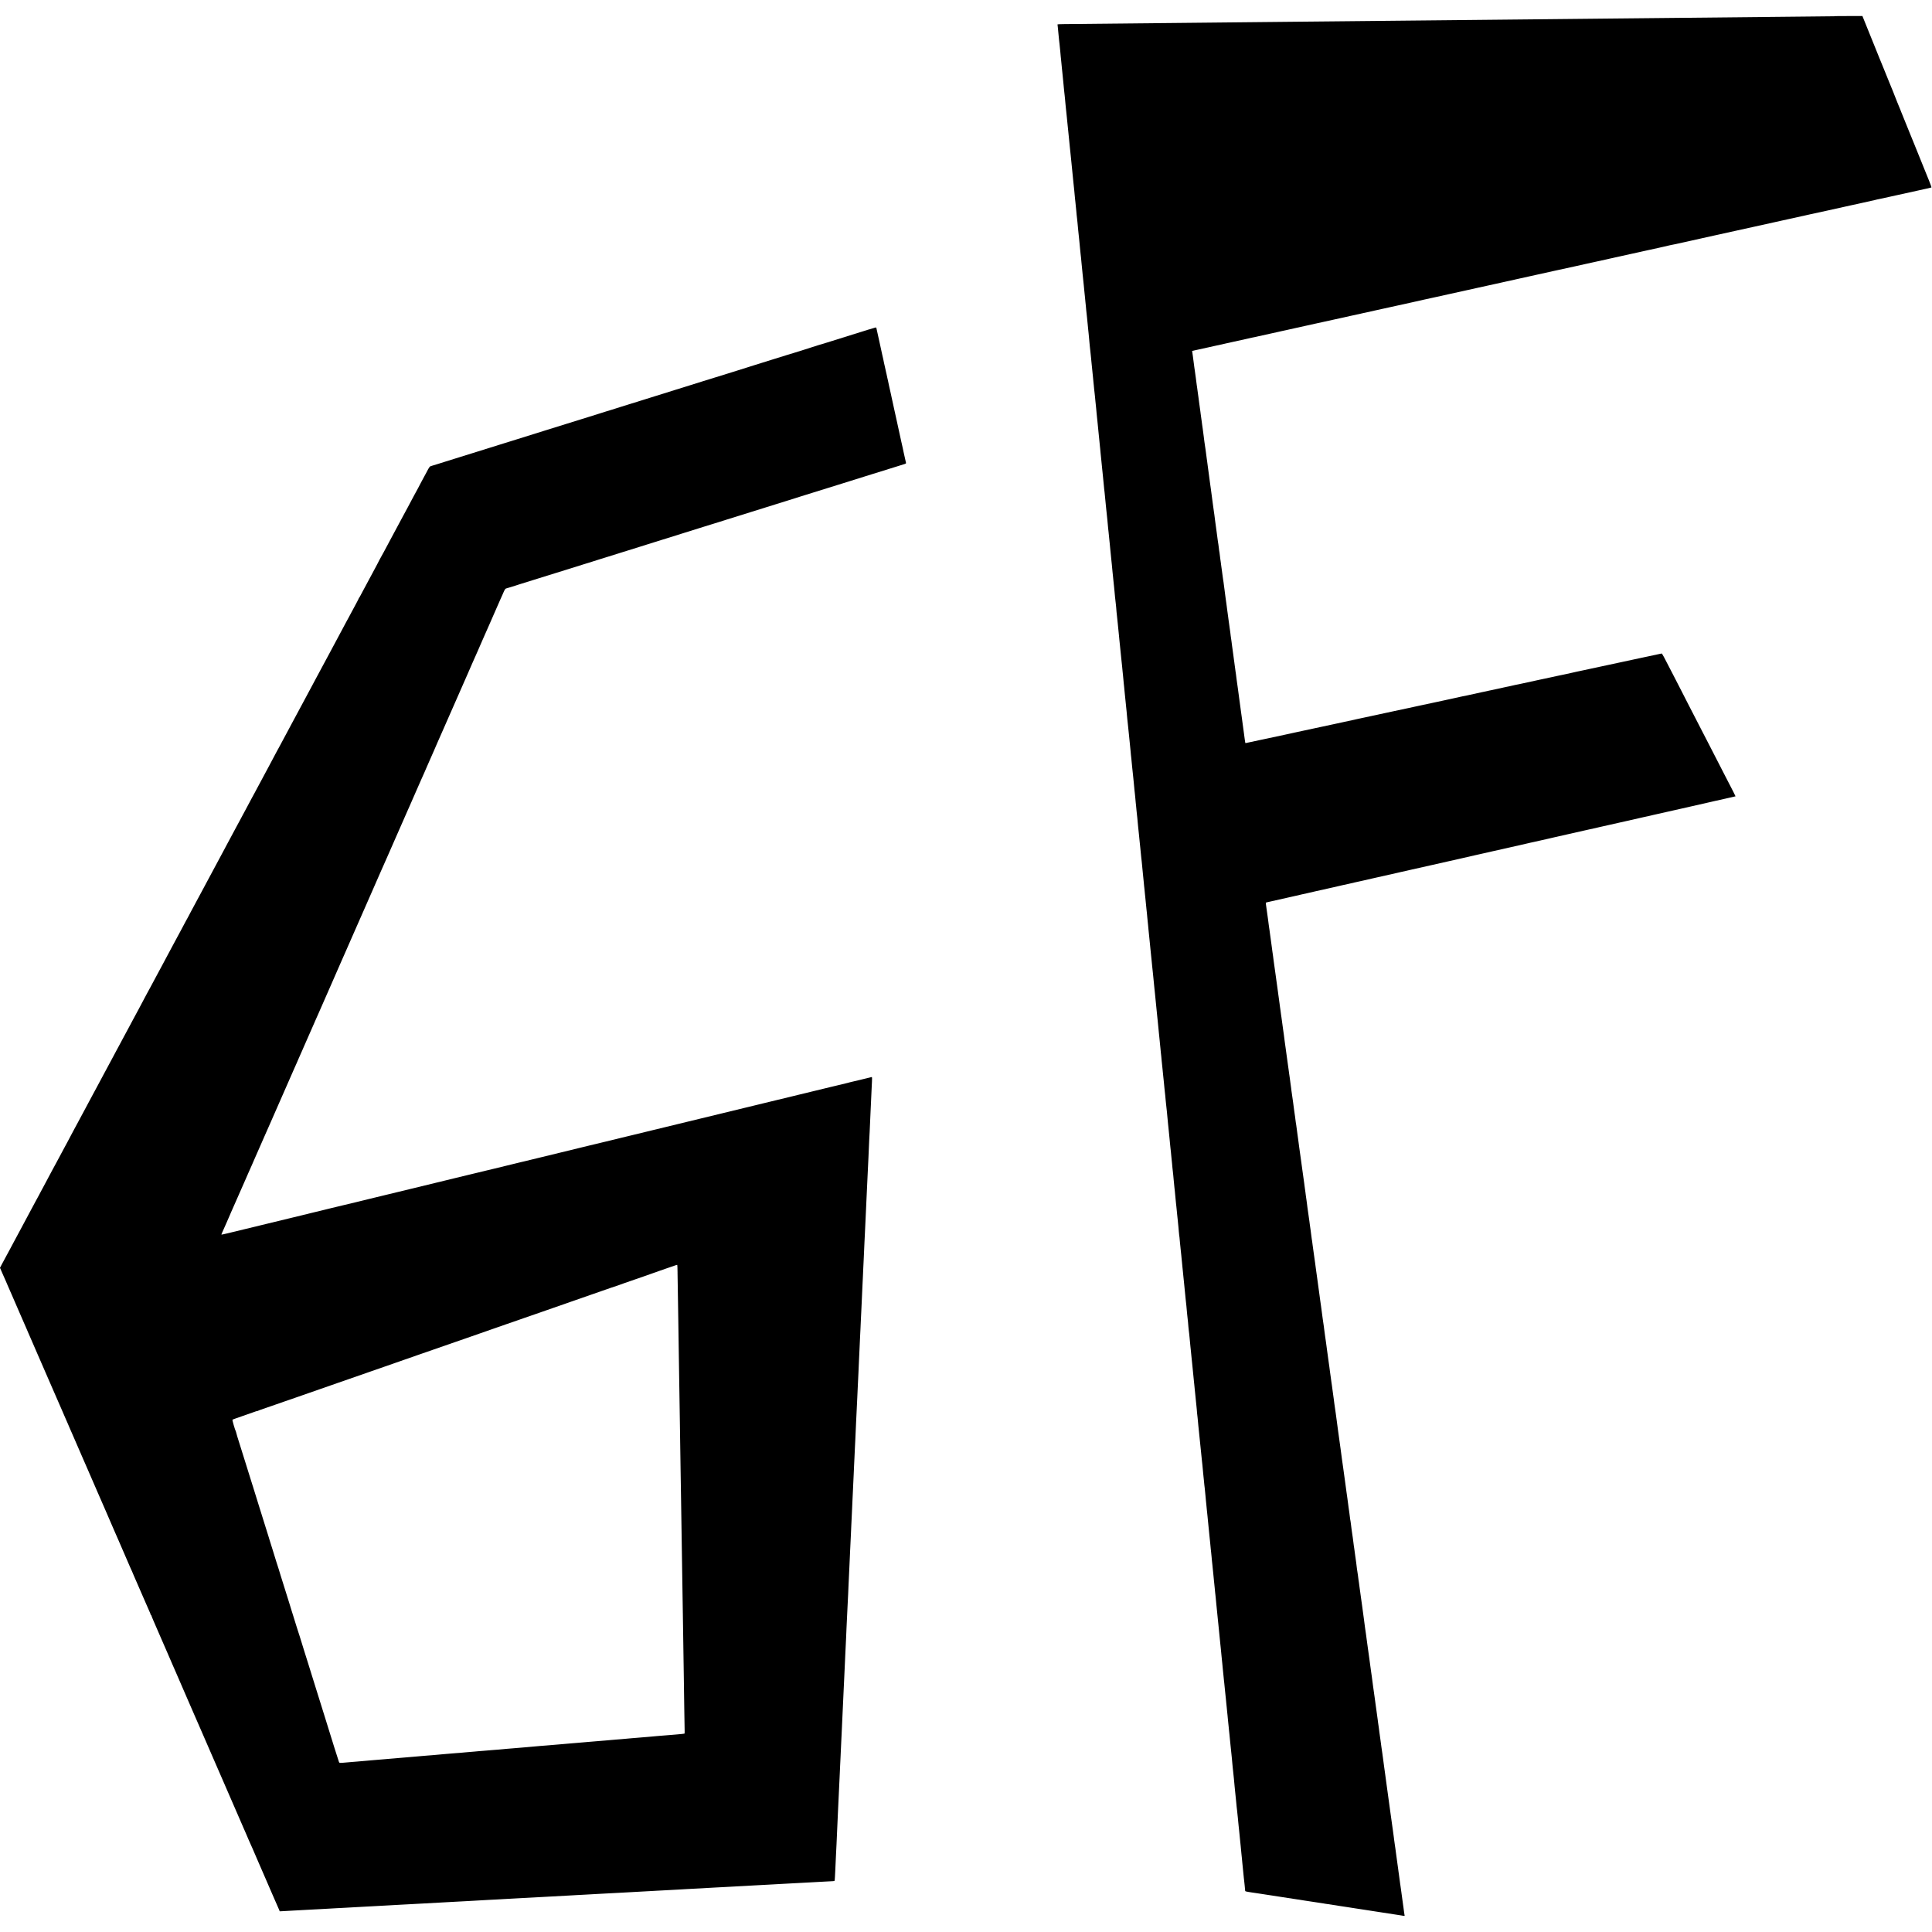
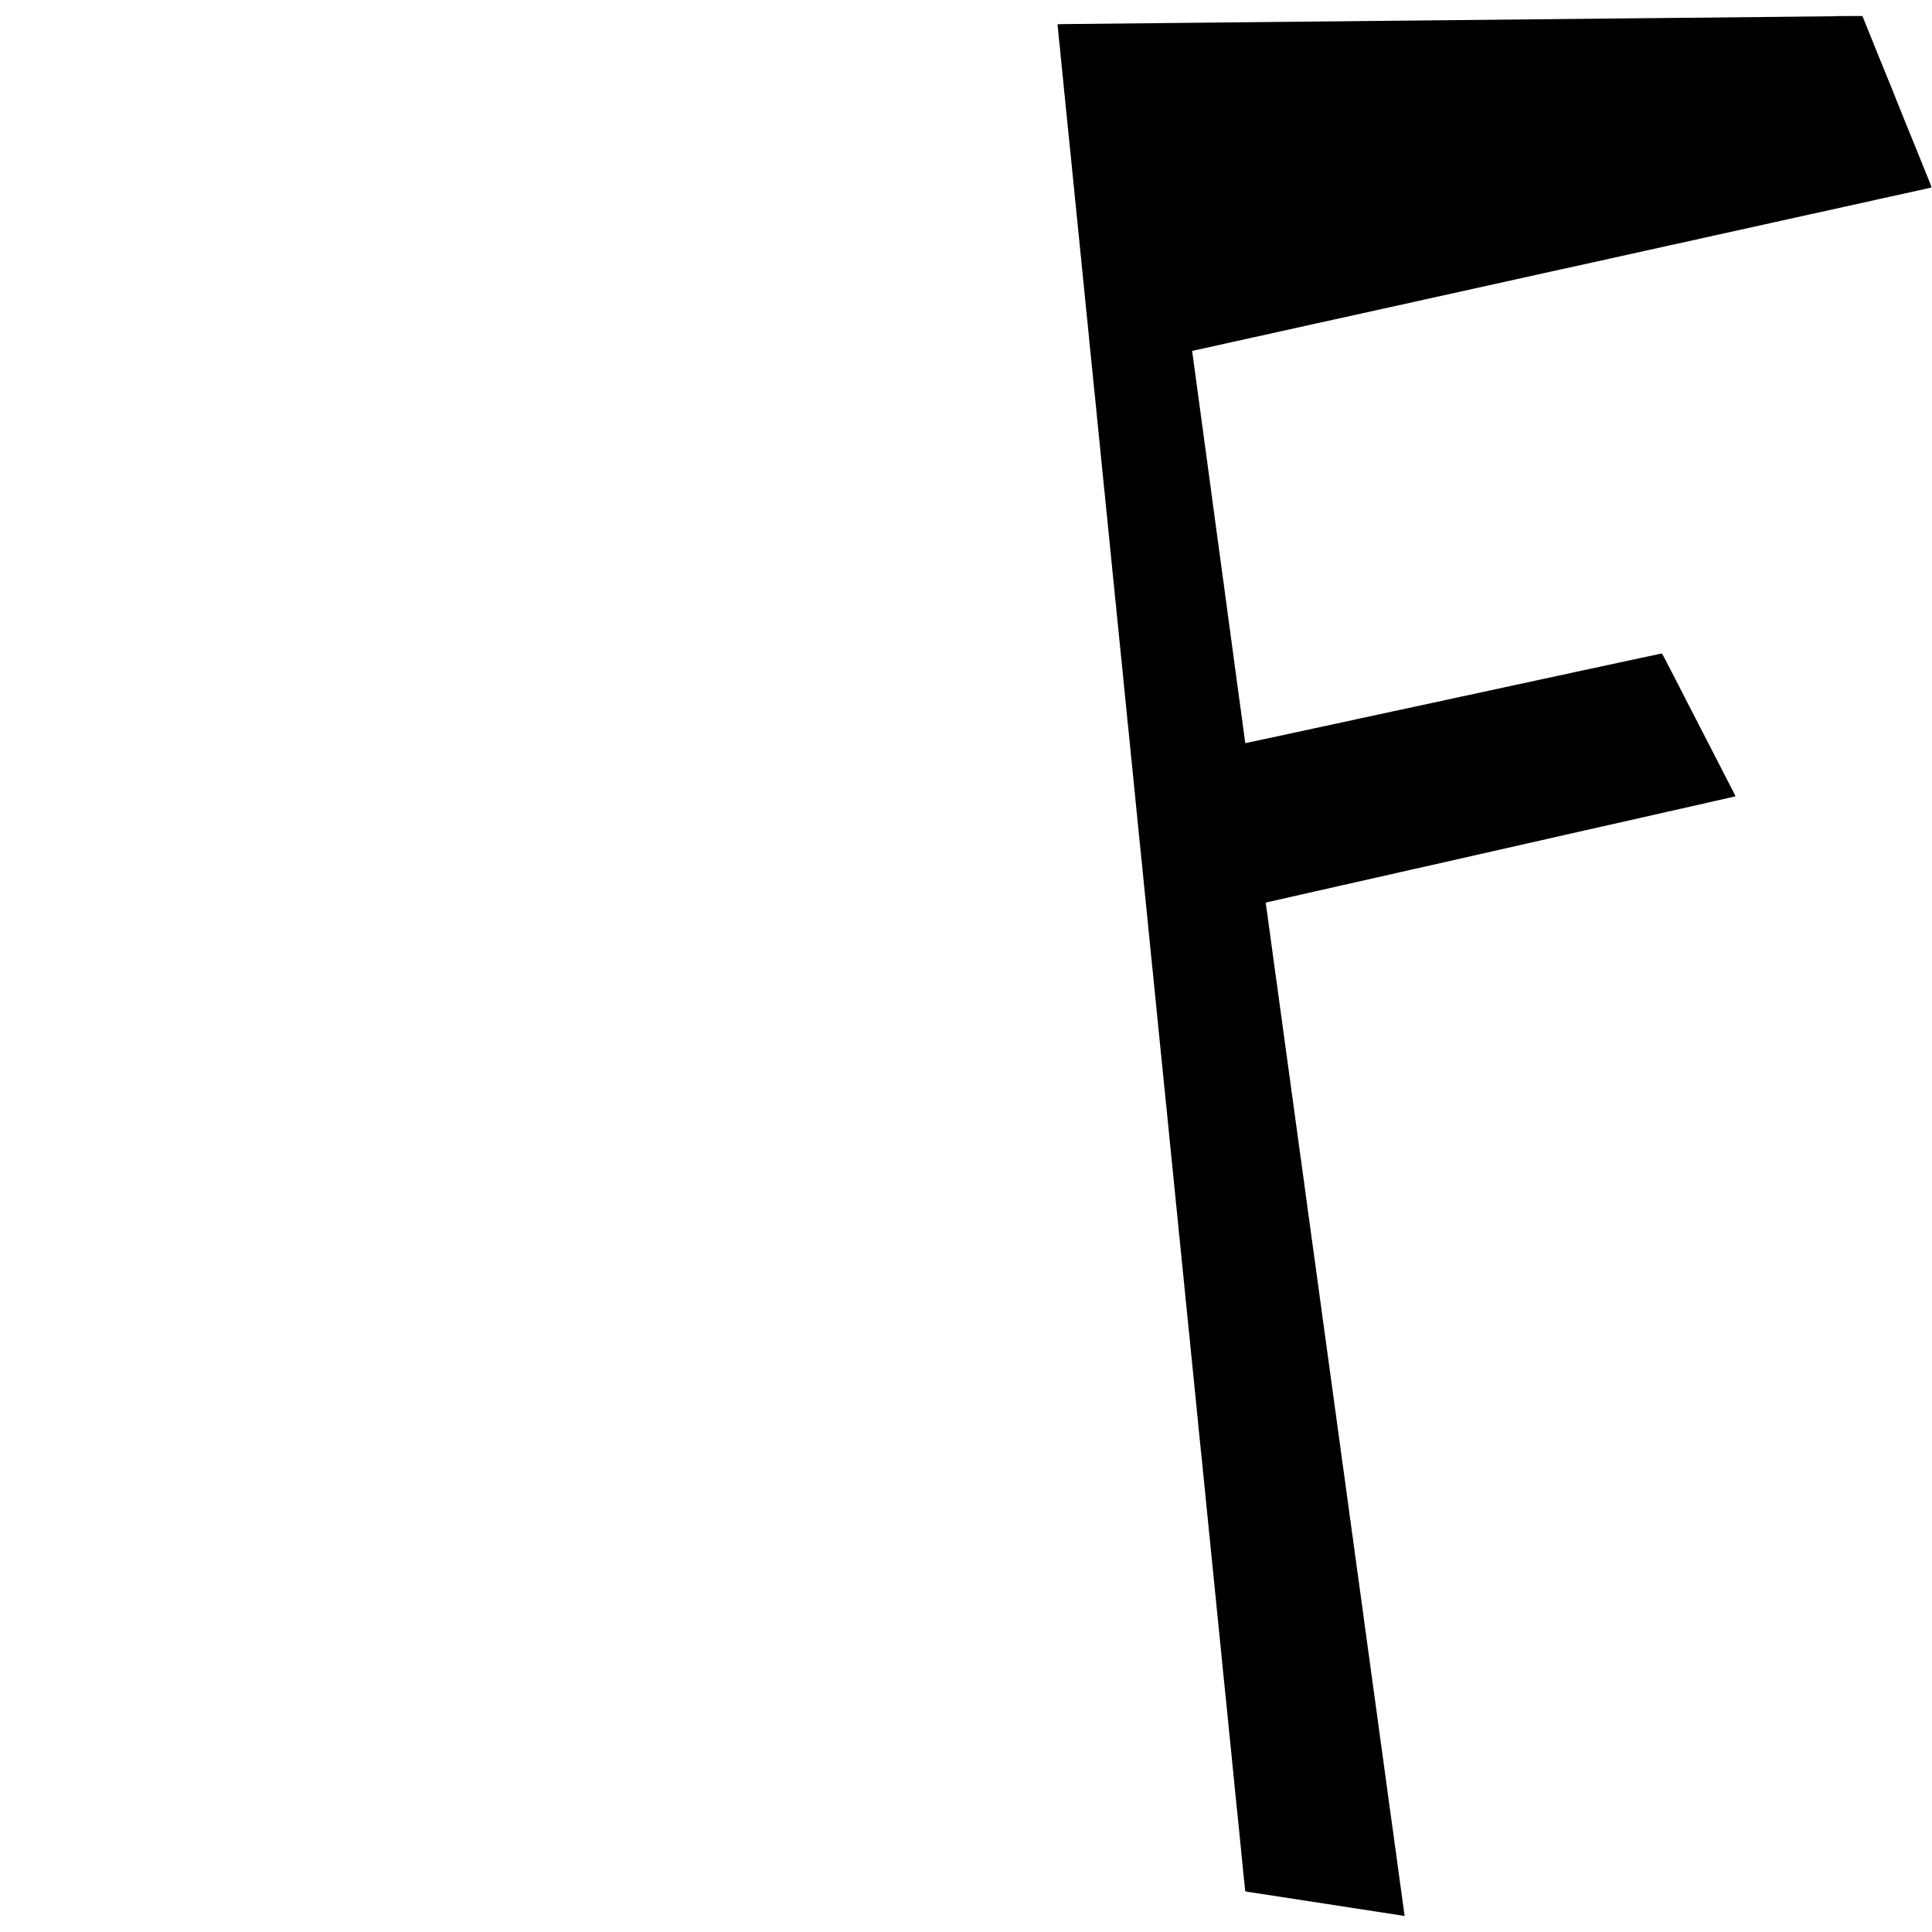
<svg xmlns="http://www.w3.org/2000/svg" version="1.0" width="4835pt" height="4835pt" viewBox="0 0 4835 4835" preserveAspectRatio="xMidYMid meet">
  <g transform="translate(0,4835) scale(0.1,-0.1)" fill="#000000" stroke="none">
    <path d="M45907 47943 c-1 0 -301 -4 -667 -7 -366 -4 -854 -9 -1085 -11 -390 -4 -696 -7 -1960 -20 -264 -3 -703 -7 -975 -10 -272 -3 -720 -7 -995 -10 -275 -3 -714 -7 -975 -10 -261 -3 -695 -7 -965 -10 -951 -9 -1525 -15 -1970 -20 -247 -3 -695 -7 -995 -10 -300 -3 -738 -7 -975 -10 -236 -3 -682 -7 -990 -10 -308 -3 -765 -7 -1015 -10 -250 -3 -689 -7 -975 -10 -648 -7 -1250 -13 -1960 -20 -1005 -11 -2380 -24 -2787 -28 -86 -1 -155 -4 -153 -7 2 -3 6 -39 9 -80 4 -41 8 -88 10 -105 2 -16 7 -68 11 -115 3 -47 8 -92 10 -100 2 -8 7 -46 10 -85 6 -66 9 -98 20 -197 2 -24 7 -74 10 -113 3 -38 8 -81 10 -95 2 -14 7 -59 10 -100 4 -41 8 -88 10 -105 2 -16 7 -64 11 -105 3 -41 8 -82 9 -91 2 -8 6 -53 10 -100 4 -46 9 -92 10 -101 2 -9 7 -57 10 -105 4 -48 9 -97 11 -108 2 -11 6 -47 9 -80 3 -33 7 -78 10 -100 2 -22 7 -71 10 -110 4 -38 8 -83 10 -100 3 -16 7 -59 10 -95 3 -36 8 -78 10 -95 2 -16 6 -61 10 -100 3 -38 8 -83 10 -100 4 -31 7 -63 25 -245 6 -58 13 -125 15 -150 9 -86 14 -135 20 -200 6 -64 10 -97 20 -192 13 -119 15 -146 20 -198 3 -30 7 -75 10 -100 3 -25 7 -70 10 -100 3 -30 7 -75 10 -100 10 -100 14 -138 20 -200 7 -79 15 -156 20 -190 2 -14 7 -63 10 -109 4 -47 8 -93 10 -103 2 -10 6 -51 10 -91 3 -40 7 -81 9 -92 2 -11 7 -60 11 -108 3 -49 8 -98 10 -110 2 -12 6 -51 10 -86 3 -36 8 -79 10 -95 2 -17 6 -65 10 -106 3 -41 8 -88 10 -105 2 -16 7 -59 10 -95 3 -36 8 -78 10 -95 2 -16 7 -61 10 -100 3 -38 7 -86 10 -105 2 -19 7 -64 10 -100 3 -36 7 -76 9 -90 3 -14 7 -56 11 -95 3 -38 8 -88 10 -110 10 -101 22 -223 30 -304 3 -36 8 -79 10 -95 2 -17 7 -60 10 -96 3 -36 7 -78 10 -95 2 -16 6 -64 10 -105 3 -41 8 -86 10 -100 2 -14 6 -56 10 -95 3 -38 8 -86 10 -105 2 -19 7 -62 10 -95 3 -33 8 -82 10 -110 10 -103 16 -161 20 -185 2 -14 6 -60 10 -102 3 -43 8 -88 10 -100 2 -13 6 -59 10 -102 4 -43 8 -86 10 -95 1 -9 6 -56 10 -106 5 -49 9 -99 10 -110 1 -11 5 -54 9 -95 4 -41 9 -86 11 -100 2 -14 6 -52 9 -85 3 -33 9 -85 12 -115 3 -30 8 -73 9 -95 4 -43 31 -315 41 -405 3 -30 7 -73 9 -95 2 -22 6 -60 9 -85 2 -25 7 -72 10 -105 4 -33 9 -85 13 -115 3 -30 7 -64 8 -75 1 -11 5 -58 10 -105 4 -47 9 -94 11 -105 2 -11 6 -51 9 -90 3 -38 7 -83 9 -100 3 -16 7 -66 11 -110 4 -44 8 -87 10 -95 2 -8 6 -53 10 -99 4 -47 8 -92 10 -101 2 -9 6 -54 10 -101 4 -46 8 -91 10 -99 2 -8 6 -53 10 -99 4 -47 8 -92 10 -102 2 -9 6 -52 10 -94 3 -43 8 -92 10 -109 2 -17 6 -57 9 -88 11 -105 16 -163 21 -208 3 -25 7 -70 10 -100 3 -30 7 -73 10 -95 3 -22 7 -67 10 -100 3 -33 7 -79 10 -102 3 -23 8 -68 10 -100 3 -32 8 -78 10 -103 3 -25 7 -63 10 -85 2 -22 7 -67 10 -100 7 -83 15 -162 21 -215 3 -25 7 -65 9 -90 4 -51 15 -152 20 -190 2 -14 6 -56 10 -95 3 -38 8 -88 10 -110 2 -22 7 -69 10 -105 3 -36 8 -76 10 -90 3 -22 8 -74 21 -210 2 -25 6 -63 9 -85 2 -22 7 -69 10 -105 3 -36 8 -81 10 -100 2 -19 7 -64 10 -100 4 -36 8 -81 10 -100 2 -19 7 -66 11 -105 4 -38 8 -81 9 -95 2 -14 6 -56 9 -95 4 -38 9 -86 11 -105 3 -19 7 -64 10 -100 7 -78 13 -133 19 -180 3 -19 8 -71 11 -115 4 -44 8 -93 10 -110 2 -16 6 -57 10 -90 3 -33 7 -69 9 -80 2 -11 7 -58 11 -105 7 -97 12 -148 19 -205 5 -37 11 -95 21 -200 11 -113 16 -164 20 -200 3 -22 7 -67 10 -100 3 -33 8 -80 10 -105 7 -67 14 -128 20 -195 3 -33 8 -78 10 -100 7 -62 15 -144 21 -205 8 -86 15 -153 19 -180 2 -14 6 -61 10 -105 3 -44 8 -87 10 -95 2 -8 7 -55 10 -104 4 -50 8 -98 10 -108 2 -10 6 -51 10 -91 3 -39 7 -88 10 -107 2 -19 6 -60 9 -90 6 -53 12 -122 21 -205 2 -22 7 -67 10 -100 3 -33 8 -80 11 -105 3 -25 7 -70 9 -100 3 -30 7 -73 9 -95 7 -50 14 -124 21 -195 3 -30 7 -75 10 -100 3 -25 7 -63 9 -85 3 -22 7 -71 11 -110 3 -38 8 -83 10 -100 2 -16 6 -61 10 -100 3 -38 8 -83 10 -100 2 -16 7 -66 10 -110 4 -44 9 -88 11 -98 2 -10 6 -53 9 -95 3 -42 8 -88 10 -102 2 -14 7 -56 10 -95 4 -38 8 -81 10 -95 2 -14 7 -56 10 -95 3 -38 8 -83 10 -100 2 -16 6 -64 10 -105 3 -41 8 -88 10 -105 2 -16 6 -57 10 -90 3 -33 8 -78 10 -100 2 -22 7 -71 10 -110 4 -38 8 -81 10 -95 2 -14 7 -61 10 -105 4 -44 8 -87 10 -95 2 -8 6 -49 10 -90 3 -41 8 -91 10 -110 2 -19 7 -66 10 -105 4 -38 8 -81 10 -95 2 -14 6 -56 10 -95 3 -38 8 -83 10 -100 2 -16 6 -61 10 -100 3 -38 10 -104 15 -145 5 -41 12 -111 15 -154 4 -43 8 -88 10 -98 2 -11 7 -49 10 -86 7 -80 24 -255 29 -297 2 -16 7 -61 10 -100 4 -38 9 -88 11 -110 2 -22 7 -69 10 -105 4 -36 8 -76 10 -90 1 -14 6 -56 9 -95 4 -38 9 -86 11 -105 2 -19 7 -64 10 -100 3 -36 8 -81 10 -100 2 -19 6 -64 10 -100 3 -36 8 -76 10 -90 2 -14 7 -63 10 -109 4 -47 8 -92 10 -102 2 -9 6 -52 10 -94 3 -43 8 -92 10 -109 6 -49 18 -168 30 -296 4 -36 8 -81 10 -100 2 -19 7 -64 10 -100 3 -36 8 -85 11 -110 10 -96 14 -127 19 -185 3 -33 8 -79 10 -102 12 -108 15 -135 25 -238 13 -130 16 -159 24 -245 4 -36 9 -81 10 -100 2 -19 7 -66 11 -105 4 -38 9 -83 10 -100 8 -94 16 -174 20 -200 2 -16 7 -61 10 -100 3 -38 8 -83 10 -100 2 -16 7 -61 10 -100 4 -38 8 -81 10 -95 2 -14 7 -59 10 -100 3 -41 8 -86 10 -100 2 -14 7 -61 10 -105 4 -44 8 -87 10 -95 2 -8 6 -53 10 -99 4 -47 8 -93 10 -103 2 -10 7 -54 10 -97 3 -44 7 -88 9 -98 2 -10 7 -54 11 -98 4 -44 8 -93 10 -110 3 -16 7 -59 10 -95 3 -36 8 -78 10 -95 2 -16 7 -61 10 -100 4 -38 9 -88 11 -110 3 -22 6 -60 9 -85 2 -25 6 -65 9 -90 3 -25 8 -76 11 -115 3 -38 8 -81 10 -95 2 -14 7 -54 10 -90 3 -36 8 -85 10 -110 3 -25 7 -69 10 -97 9 -90 16 -157 20 -183 2 -14 6 -61 10 -105 3 -44 7 -91 10 -105 2 -14 7 -61 10 -104 4 -43 8 -86 10 -95 1 -9 6 -50 9 -91 4 -41 9 -91 11 -110 2 -19 7 -64 10 -100 3 -36 7 -78 9 -95 2 -16 7 -66 11 -110 4 -44 9 -88 11 -99 2 -10 6 -53 9 -95 3 -42 7 -87 10 -101 2 -14 7 -56 10 -95 3 -38 8 -88 10 -110 3 -22 7 -62 10 -90 3 -27 7 -68 10 -90 2 -22 7 -71 10 -110 7 -76 12 -135 20 -205 3 -25 8 -65 10 -90 5 -43 7 -69 21 -220 3 -36 7 -76 9 -90 3 -14 7 -54 10 -90 3 -36 7 -81 10 -100 3 -19 7 -64 10 -100 3 -36 7 -78 10 -95 2 -16 7 -61 10 -100 3 -38 8 -83 10 -100 2 -16 7 -68 10 -115 4 -47 8 -92 10 -100 4 -14 7 -37 20 -190 3 -30 7 -73 10 -95 2 -22 7 -67 10 -100 3 -33 8 -79 11 -102 2 -24 6 -62 8 -85 3 -24 8 -72 11 -108 3 -36 8 -87 11 -115 3 -27 8 -70 10 -95 2 -25 6 -66 9 -92 3 -27 7 -70 10 -98 3 -27 7 -71 10 -97 3 -27 7 -72 10 -100 3 -29 7 -75 10 -103 3 -27 7 -72 10 -100 3 -27 7 -74 10 -102 5 -49 11 -105 20 -183 2 -16 6 -66 10 -110 4 -44 8 -91 10 -105 3 -22 11 -98 21 -195 1 -16 6 -66 9 -110 4 -44 8 -87 10 -95 2 -8 6 -44 10 -80 3 -36 8 -81 10 -100 2 -19 6 -66 10 -105 3 -38 8 -86 10 -105 3 -19 7 -62 10 -95 3 -33 7 -78 10 -100 2 -22 7 -67 10 -100 3 -33 8 -85 12 -115 8 -71 9 -79 18 -180 4 -47 8 -92 10 -100 2 -8 6 -53 10 -100 4 -47 8 -92 10 -100 2 -8 6 -51 10 -95 3 -44 8 -91 10 -105 2 -14 6 -56 10 -95 3 -38 8 -83 10 -100 2 -16 7 -61 10 -100 3 -38 8 -81 10 -95 2 -14 7 -59 10 -100 5 -73 9 -112 20 -204 3 -25 8 -71 10 -103 3 -32 7 -76 9 -98 5 -41 13 -115 20 -195 31 -313 66 -656 71 -695 2 -16 7 -57 10 -90 2 -33 7 -80 10 -105 3 -25 7 -73 10 -107 2 -34 7 -75 9 -90 3 -15 7 -63 11 -105 3 -42 8 -85 9 -95 2 -10 7 -52 11 -93 7 -79 11 -123 20 -205 3 -27 7 -77 10 -110 3 -33 7 -76 10 -95 3 -19 7 -66 10 -105 3 -38 7 -81 10 -95 2 -14 6 -56 10 -95 3 -38 8 -86 10 -105 2 -19 7 -64 10 -100 4 -36 8 -81 10 -100 2 -19 7 -64 10 -100 3 -36 8 -81 10 -100 2 -19 7 -62 10 -95 3 -33 8 -78 10 -100 2 -22 7 -69 10 -105 3 -36 8 -76 10 -90 2 -14 6 -59 10 -100 3 -41 8 -91 10 -110 2 -19 7 -60 10 -90 3 -30 7 -75 10 -100 3 -25 7 -69 10 -97 3 -29 7 -74 10 -100 3 -27 8 -73 10 -103 10 -98 13 -134 19 -185 3 -27 8 -79 11 -115 4 -36 8 -76 10 -90 2 -14 6 -59 10 -101 3 -42 7 -85 9 -95 2 -11 7 -55 10 -99 4 -44 9 -93 11 -110 5 -35 13 -116 20 -200 3 -33 7 -76 10 -95 2 -19 7 -64 10 -100 4 -36 8 -81 10 -100 2 -19 6 -64 10 -100 3 -36 8 -81 10 -100 2 -19 7 -64 10 -100 4 -36 8 -78 10 -95 2 -16 6 -61 10 -100 3 -38 8 -86 10 -105 3 -19 7 -64 10 -100 3 -36 8 -78 10 -95 2 -16 7 -65 10 -107 3 -42 8 -87 10 -100 3 -12 7 -56 10 -98 4 -41 8 -86 10 -100 2 -14 6 -54 10 -90 3 -36 8 -81 10 -100 3 -19 7 -64 10 -100 7 -76 13 -141 20 -190 2 -19 7 -66 10 -105 3 -38 8 -81 10 -95 2 -14 6 -60 10 -103 3 -43 8 -86 10 -95 1 -9 6 -53 9 -97 4 -44 9 -93 11 -110 3 -16 7 -59 10 -95 3 -36 7 -78 9 -95 2 -16 7 -61 11 -100 3 -38 8 -90 11 -115 2 -25 6 -65 9 -90 3 -25 7 -69 10 -98 13 -137 15 -159 20 -192 2 -19 7 -69 11 -110 4 -41 8 -86 9 -100 1 -14 6 -56 9 -95 4 -38 9 -86 11 -105 2 -19 7 -62 10 -95 3 -33 7 -76 10 -95 4 -36 11 -111 20 -215 3 -33 8 -82 11 -110 10 -86 11 -98 19 -185 4 -47 8 -92 10 -100 1 -8 6 -51 9 -95 4 -44 9 -87 11 -95 2 -8 7 -51 10 -95 3 -44 8 -87 10 -95 2 -8 6 -51 9 -95 3 -44 8 -90 10 -102 3 -11 7 -58 11 -103 4 -45 8 -89 10 -98 1 -10 6 -55 10 -102 3 -47 8 -92 10 -100 2 -8 7 -51 10 -95 3 -44 8 -91 10 -105 2 -14 6 -61 10 -104 4 -43 8 -86 10 -95 1 -9 6 -52 9 -96 4 -44 9 -93 11 -110 2 -16 7 -61 10 -100 4 -38 8 -83 10 -100 2 -16 6 -57 9 -90 4 -33 8 -76 11 -95 3 -19 8 -66 11 -105 3 -38 7 -81 9 -95 2 -14 3 -30 4 -36 1 -7 36 -17 80 -23 44 -7 88 -13 98 -15 10 -2 41 -7 68 -10 28 -4 93 -14 145 -22 52 -8 111 -17 130 -20 19 -2 76 -11 125 -19 50 -8 106 -17 125 -19 19 -3 94 -14 165 -26 159 -25 306 -47 360 -55 40 -6 137 -21 185 -29 14 -3 61 -10 105 -16 44 -6 91 -13 105 -16 14 -2 70 -11 125 -19 55 -8 115 -17 134 -20 19 -3 43 -7 55 -10 12 -2 43 -7 70 -10 27 -3 85 -12 130 -20 44 -7 101 -17 126 -20 25 -3 88 -13 140 -21 52 -8 111 -17 130 -20 33 -4 124 -19 180 -28 14 -3 61 -10 105 -16 44 -6 91 -13 105 -16 14 -2 84 -13 155 -24 72 -11 141 -22 155 -24 14 -3 72 -12 130 -20 133 -20 286 -43 325 -50 40 -7 80 -13 135 -21 25 -3 58 -9 73 -12 25 -4 28 -2 24 13 -3 11 -9 44 -12 74 -3 30 -10 82 -15 115 -5 33 -12 78 -14 100 -5 41 -43 315 -51 373 -3 17 -7 49 -10 70 -3 20 -7 51 -10 67 -3 17 -7 50 -10 75 -9 75 -15 124 -20 150 -3 14 -7 45 -10 69 -3 23 -7 55 -9 70 -3 14 -7 46 -10 71 -10 86 -28 217 -41 300 -2 14 -7 48 -10 75 -3 28 -8 61 -10 75 -3 14 -7 43 -10 65 -7 52 -16 114 -20 145 -2 14 -6 46 -9 72 -3 25 -12 95 -21 155 -9 59 -18 124 -20 143 -2 19 -14 100 -25 180 -11 80 -22 161 -25 180 -6 46 -71 517 -96 700 -11 80 -24 177 -29 215 -9 67 -12 93 -25 180 -6 42 -20 148 -30 225 -3 25 -10 74 -15 110 -9 63 -15 106 -25 173 -2 17 -7 52 -10 77 -3 25 -7 54 -9 65 -2 11 -9 63 -16 115 -7 52 -14 103 -16 114 -2 10 -6 44 -9 75 -4 31 -8 63 -10 71 -2 8 -7 42 -11 75 -3 33 -8 69 -10 80 -6 31 -15 98 -29 210 -3 22 -8 58 -11 80 -3 22 -8 54 -10 70 -2 17 -8 64 -14 105 -6 41 -13 91 -15 110 -3 19 -7 51 -10 70 -3 19 -7 49 -9 65 -2 17 -9 67 -16 112 -12 93 -12 93 -34 258 -9 66 -18 129 -20 140 -3 17 -12 80 -21 155 -6 47 -17 129 -21 155 -3 17 -7 46 -9 65 -2 19 -15 116 -30 215 -14 99 -27 198 -30 220 -2 22 -6 54 -9 70 -3 17 -8 48 -10 70 -3 22 -8 56 -11 75 -3 19 -7 51 -10 70 -2 19 -13 103 -24 185 -11 83 -22 166 -25 185 -2 19 -14 103 -25 185 -12 83 -23 166 -26 185 -3 19 -10 69 -15 110 -6 41 -13 93 -16 115 -3 22 -7 56 -10 75 -3 19 -7 53 -10 75 -3 22 -7 51 -10 65 -2 14 -9 63 -14 110 -6 47 -13 92 -15 100 -2 8 -7 38 -10 65 -8 78 -31 248 -40 305 -3 14 -7 50 -11 80 -3 30 -8 64 -10 75 -2 11 -6 40 -9 65 -3 25 -8 54 -10 65 -2 11 -7 47 -10 80 -3 33 -10 85 -15 115 -5 30 -12 73 -14 95 -3 22 -10 73 -16 113 -5 40 -12 94 -15 120 -3 26 -8 59 -10 75 -3 15 -7 39 -10 55 -2 15 -7 50 -10 77 -3 28 -7 64 -10 80 -3 17 -7 48 -10 70 -3 22 -8 54 -10 70 -5 36 -25 186 -31 235 -3 19 -11 82 -20 140 -14 97 -19 137 -29 215 -6 47 -25 186 -31 225 -8 56 -12 90 -24 175 -16 115 -20 147 -25 175 -2 14 -7 47 -10 73 -3 26 -14 112 -25 190 -11 78 -22 159 -25 180 -3 20 -7 56 -11 80 -3 23 -9 69 -14 102 -5 33 -14 101 -21 150 -13 101 -13 101 -27 205 -10 70 -20 141 -27 200 -4 32 -23 167 -36 250 -5 36 -12 85 -14 110 -3 25 -12 90 -20 145 -12 88 -19 141 -30 222 -2 13 -6 40 -9 60 -3 21 -8 57 -11 81 -8 63 -15 115 -19 137 -2 11 -7 47 -11 80 -4 33 -9 69 -10 80 -2 11 -10 74 -20 140 -9 66 -18 136 -21 155 -2 19 -9 64 -14 100 -8 58 -14 100 -26 195 -2 17 -6 46 -9 65 -3 19 -12 85 -21 145 -8 61 -17 125 -19 143 -3 18 -7 54 -10 80 -3 26 -10 72 -15 102 -5 30 -12 78 -15 105 -3 28 -7 61 -10 75 -2 14 -7 48 -10 75 -12 91 -14 110 -20 150 -12 76 -14 90 -20 140 -3 28 -12 95 -20 150 -12 86 -49 349 -60 438 -15 108 -24 171 -30 217 -2 14 -7 48 -10 75 -3 28 -8 61 -10 75 -3 14 -7 45 -10 70 -3 25 -15 108 -26 185 -10 77 -21 156 -24 175 -13 105 -16 126 -20 140 -2 8 -6 42 -10 75 -7 69 -14 120 -20 155 -3 14 -7 45 -10 70 -3 25 -7 56 -10 70 -2 14 -7 49 -10 79 -4 30 -8 61 -10 70 -1 9 -6 41 -10 71 -8 68 -14 108 -20 140 -2 14 -7 46 -10 72 -3 26 -7 62 -10 80 -2 18 -9 69 -15 113 -6 44 -13 91 -15 105 -3 14 -7 50 -10 80 -4 30 -8 62 -10 70 -2 8 -7 41 -10 73 -4 32 -8 67 -10 78 -3 17 -21 147 -41 294 -3 22 -7 51 -9 65 -5 29 -26 184 -30 220 -7 52 -32 236 -40 285 -3 17 -7 53 -11 80 -3 28 -7 59 -9 70 -1 11 -8 58 -14 105 -6 47 -13 99 -16 115 -4 30 -22 161 -30 225 -3 19 -7 46 -10 60 -2 14 -7 48 -10 75 -3 28 -7 64 -10 80 -3 17 -7 47 -10 68 -3 20 -7 52 -10 70 -2 17 -16 120 -30 227 -14 107 -28 202 -30 210 -2 8 -6 40 -10 70 -3 30 -7 64 -9 75 -2 11 -9 63 -16 115 -6 52 -13 107 -16 123 -8 53 -12 82 -19 132 -3 28 -8 61 -10 75 -3 21 -16 117 -30 215 -1 11 -5 40 -9 65 -17 121 -37 269 -41 300 -7 60 -15 115 -19 135 -2 11 -7 47 -10 80 -4 33 -9 71 -11 85 -4 24 -11 74 -20 141 -2 19 -11 81 -19 139 -8 58 -18 128 -21 155 -4 28 -8 61 -11 75 -2 14 -8 61 -14 105 -6 44 -12 91 -15 105 -2 14 -7 45 -9 70 -4 39 -18 135 -30 220 -4 24 -13 91 -21 155 -5 34 -24 177 -30 215 -2 14 -7 48 -10 75 -11 82 -32 236 -56 400 -5 39 -12 88 -14 110 -3 22 -7 54 -10 70 -2 17 -7 48 -10 70 -3 22 -7 54 -9 70 -2 17 -14 100 -25 185 -12 85 -24 170 -26 188 -3 18 -7 52 -10 75 -3 23 -7 53 -10 66 -2 13 -7 49 -11 80 -3 31 -8 63 -9 71 -2 9 -6 43 -10 75 -4 33 -9 69 -11 79 -3 17 -9 57 -30 214 -2 17 -6 48 -9 67 -4 30 -2 35 18 40 29 7 558 126 577 130 8 2 76 17 151 34 75 18 145 34 155 36 11 2 70 15 132 29 61 14 163 38 225 52 61 14 121 27 132 29 21 5 53 12 93 20 12 3 32 7 45 11 12 3 32 7 44 10 12 2 69 15 125 28 133 32 336 77 368 83 14 2 43 9 65 15 40 10 54 14 98 23 35 8 132 29 137 30 51 12 68 16 85 19 11 3 101 23 200 46 200 45 620 140 648 146 10 2 26 5 35 8 9 3 28 7 42 10 14 3 77 17 140 31 63 15 122 28 130 30 38 8 354 79 530 119 107 25 299 68 425 96 127 29 237 54 245 55 67 17 334 77 370 85 25 5 135 29 245 55 109 25 208 47 220 50 11 2 112 25 225 50 113 26 212 48 220 50 51 11 346 78 400 91 36 9 76 18 90 21 14 2 66 13 115 25 50 11 106 24 125 28 19 4 107 24 195 44 88 21 169 39 180 42 23 4 616 138 845 191 85 19 166 37 180 39 14 3 43 10 65 16 22 5 49 12 61 14 11 2 122 27 245 55 123 28 233 53 244 55 11 2 70 15 130 29 212 49 381 87 470 107 50 10 97 21 105 23 40 9 117 27 130 30 8 2 168 38 355 80 187 42 347 78 355 80 109 24 705 159 735 167 22 5 51 12 64 15 14 2 133 29 265 59 206 47 251 57 274 63 3 1 -61 127 -278 546 -37 72 -120 234 -185 360 -65 127 -150 293 -190 370 -40 77 -112 217 -160 310 -48 94 -125 242 -170 330 -45 88 -127 248 -183 355 -55 107 -138 269 -184 360 -47 91 -144 280 -216 420 -237 463 -271 525 -284 523 -16 -2 -152 -31 -341 -73 -77 -16 -151 -32 -165 -35 -40 -7 -38 -7 -442 -95 -206 -45 -386 -84 -400 -86 -14 -3 -108 -23 -210 -45 -102 -22 -228 -49 -280 -60 -52 -11 -106 -23 -120 -26 -34 -8 -97 -22 -175 -37 -11 -3 -42 -10 -70 -16 -27 -6 -59 -14 -70 -16 -34 -7 -58 -12 -105 -23 -25 -5 -56 -12 -70 -15 -43 -8 -124 -25 -145 -30 -11 -3 -85 -19 -165 -36 -191 -42 -181 -40 -210 -45 -14 -3 -54 -11 -90 -19 -277 -60 -366 -79 -445 -97 -135 -29 -138 -30 -170 -35 -16 -3 -48 -10 -70 -16 -22 -5 -51 -12 -65 -15 -14 -2 -45 -9 -70 -14 -25 -6 -56 -13 -70 -15 -14 -3 -41 -9 -60 -14 -19 -5 -82 -18 -140 -30 -58 -12 -114 -24 -125 -27 -11 -2 -31 -6 -45 -9 -14 -3 -33 -7 -42 -10 -10 -3 -30 -7 -45 -10 -24 -4 -54 -10 -98 -20 -5 -1 -95 -21 -200 -44 -104 -23 -199 -43 -210 -46 -11 -2 -36 -7 -55 -10 -19 -3 -48 -9 -65 -14 -27 -7 -142 -33 -203 -45 -13 -2 -31 -6 -40 -9 -9 -3 -35 -8 -57 -12 -22 -3 -43 -8 -46 -10 -3 -2 -19 -6 -36 -8 -17 -3 -136 -29 -264 -57 -129 -27 -263 -56 -299 -64 -36 -7 -74 -16 -85 -18 -18 -5 -244 -53 -290 -63 -33 -6 -47 -10 -370 -79 -170 -37 -317 -68 -325 -70 -8 -2 -46 -10 -85 -19 -38 -9 -81 -18 -95 -20 -14 -2 -97 -20 -186 -40 -88 -19 -172 -37 -187 -40 -15 -2 -35 -7 -45 -10 -9 -3 -30 -8 -47 -11 -36 -7 -25 -5 -260 -56 -104 -23 -208 -45 -230 -50 -22 -4 -240 -51 -485 -104 -245 -53 -456 -99 -470 -101 -14 -3 -53 -11 -86 -19 -34 -8 -73 -16 -86 -19 -32 -5 -488 -103 -563 -121 -33 -7 -73 -16 -90 -19 -30 -6 -62 -13 -100 -21 -23 -6 -17 -4 -204 -44 -79 -17 -145 -31 -147 -31 -4 0 -13 49 -19 100 -7 63 -15 121 -20 150 -4 23 -9 57 -21 155 -2 22 -7 51 -9 65 -5 27 -12 80 -20 150 -3 25 -12 90 -20 145 -8 55 -19 138 -25 185 -6 47 -13 96 -15 110 -8 59 -15 108 -20 150 -6 46 -14 106 -20 150 -3 14 -7 45 -10 70 -6 55 -14 109 -19 135 -2 11 -7 49 -11 85 -3 36 -8 72 -10 80 -2 8 -7 38 -10 65 -3 28 -7 59 -9 70 -2 11 -7 49 -12 85 -4 36 -8 67 -9 70 -1 3 -5 34 -10 70 -4 36 -9 74 -11 85 -7 51 -14 101 -19 139 -5 39 -12 91 -20 146 -2 14 -7 50 -10 80 -3 30 -8 62 -10 70 -2 8 -7 42 -11 75 -3 33 -8 69 -9 80 -2 11 -8 58 -15 105 -6 47 -13 96 -15 110 -2 14 -6 45 -10 70 -5 41 -11 84 -20 150 -2 14 -7 50 -11 80 -4 30 -8 64 -10 75 -1 11 -5 43 -9 70 -3 28 -8 61 -10 75 -2 14 -6 45 -10 70 -3 25 -8 61 -11 80 -3 19 -7 50 -9 68 -2 18 -9 67 -14 110 -6 42 -13 97 -16 121 -3 23 -7 55 -9 70 -3 14 -7 46 -11 71 -4 25 -8 56 -10 70 -2 14 -11 81 -20 150 -9 69 -18 134 -20 145 -1 11 -6 43 -9 70 -4 28 -10 68 -13 90 -3 22 -6 51 -8 65 -6 56 -17 135 -20 140 -1 3 -6 37 -9 75 -4 39 -9 77 -11 85 -2 8 -7 35 -10 60 -10 85 -15 125 -20 150 -2 14 -7 48 -10 75 -8 67 -15 116 -19 140 -2 11 -7 47 -11 80 -4 32 -8 66 -10 75 -1 8 -6 40 -9 70 -4 30 -8 66 -10 80 -3 14 -7 48 -11 75 -13 100 -15 119 -20 144 -2 14 -9 64 -15 111 -6 47 -12 99 -15 115 -17 121 -22 162 -30 225 -3 25 -7 56 -10 70 -2 14 -7 50 -11 80 -4 30 -8 64 -10 75 -1 11 -9 72 -18 135 -8 63 -18 133 -21 155 -7 53 -14 99 -21 160 -3 28 -8 59 -10 70 -3 18 -11 73 -30 227 -3 24 -9 66 -14 93 -5 28 -11 74 -15 104 -3 29 -10 83 -15 120 -5 36 -12 89 -15 116 -4 28 -8 61 -10 75 -2 14 -9 61 -15 105 -6 44 -12 91 -14 105 -8 50 -18 126 -22 159 -2 19 -5 48 -8 65 -5 31 -22 154 -32 231 -6 54 -12 93 -18 138 -9 56 -14 97 -21 152 -3 28 -8 61 -10 75 -3 14 -7 48 -11 75 -3 28 -14 111 -24 185 -10 74 -21 155 -25 180 -3 25 -8 59 -11 75 -2 17 -6 48 -9 70 -2 23 -8 70 -14 105 -5 36 -12 88 -15 115 -4 28 -9 66 -12 85 l-5 35 113 24 c116 25 157 34 313 69 50 12 101 23 115 26 51 10 216 46 255 56 22 5 51 12 65 15 23 4 205 44 495 109 66 15 129 29 140 32 11 2 31 6 45 9 14 3 34 7 45 9 11 2 40 9 65 15 49 11 442 99 475 105 11 2 63 14 115 26 52 12 106 23 120 26 14 3 126 28 250 56 124 27 234 52 245 54 11 2 112 24 225 50 113 25 216 48 229 50 13 3 123 27 245 54 121 26 237 52 256 56 44 10 37 8 150 34 115 26 125 28 170 37 19 4 37 8 40 8 3 1 19 4 35 8 17 4 39 9 50 12 11 2 62 13 113 24 50 12 134 30 185 42 50 11 133 29 182 40 50 11 140 31 200 44 197 43 530 116 545 120 56 13 299 68 315 71 11 2 83 18 160 35 77 17 149 32 160 35 49 10 63 13 105 23 92 21 236 53 260 58 14 2 153 33 310 68 157 35 296 66 310 69 14 3 34 7 45 10 23 5 429 95 460 101 11 3 70 16 130 29 61 14 121 27 135 30 14 2 58 12 99 21 40 9 78 18 85 19 6 2 22 6 36 9 21 5 262 58 325 72 105 22 508 111 610 135 44 10 94 21 110 24 89 18 109 23 440 96 154 35 296 66 315 70 19 4 128 28 241 53 113 25 218 48 233 51 14 3 34 7 44 10 9 3 28 7 42 10 14 2 48 10 75 16 28 6 57 13 65 15 8 2 128 28 266 59 137 30 261 57 275 60 13 2 74 16 134 30 61 14 121 27 135 30 56 10 535 118 540 121 3 2 22 6 42 9 21 3 59 11 85 17 89 20 270 60 298 65 11 2 70 15 130 29 61 14 191 43 290 65 99 22 221 49 270 60 50 11 99 22 110 24 38 8 300 66 320 71 26 6 562 125 595 131 24 5 432 95 695 154 72 16 141 31 155 34 14 3 88 19 165 36 77 17 149 33 160 36 11 2 29 6 40 8 11 2 50 11 86 20 37 8 78 17 90 20 13 2 197 42 409 89 212 47 396 88 410 91 14 3 97 21 185 41 88 19 169 37 180 39 46 10 303 67 340 76 22 5 52 12 67 14 15 3 31 7 35 9 5 3 24 8 43 11 19 3 87 17 150 31 116 27 138 31 175 39 17 3 626 138 690 152 11 3 31 7 45 10 90 18 294 66 301 69 4 3 -24 83 -63 178 -39 94 -78 192 -88 217 -9 25 -56 142 -105 260 -48 118 -130 321 -182 450 -52 129 -100 249 -108 265 -7 17 -45 111 -85 210 -40 99 -77 191 -83 205 -6 14 -11 27 -12 30 -1 3 -9 22 -18 44 -9 21 -17 40 -17 42 0 3 2 -2 -95 234 -42 102 -78 193 -80 202 -2 9 -8 25 -13 35 -6 10 -67 160 -136 333 -70 173 -133 329 -140 345 -7 17 -41 100 -76 185 -34 85 -91 225 -125 310 -79 194 -250 617 -279 690 l-22 55 -353 0 c-194 0 -353 -1 -354 -2z" />
-     <path d="M21740 40104 c-296 -94 -992 -312 -1035 -324 -66 -18 -401 -122 -420 -130 -11 -5 -74 -25 -140 -45 -66 -20 -191 -59 -279 -87 -87 -27 -166 -51 -175 -53 -9 -2 -153 -47 -321 -100 -168 -53 -312 -98 -320 -100 -8 -3 -73 -23 -145 -45 -71 -23 -164 -52 -205 -65 -41 -13 -163 -51 -270 -85 -107 -34 -215 -68 -240 -75 -101 -30 -194 -59 -595 -184 -231 -72 -440 -138 -465 -146 -25 -9 -54 -18 -64 -20 -11 -2 -98 -30 -195 -60 -97 -31 -221 -70 -276 -87 -55 -17 -142 -44 -194 -60 -51 -17 -98 -31 -105 -33 -6 -1 -18 -5 -26 -8 -8 -3 -76 -24 -150 -47 -74 -23 -142 -44 -150 -47 -8 -3 -20 -7 -27 -9 -7 -1 -65 -19 -130 -39 -65 -20 -197 -62 -293 -92 -96 -30 -193 -60 -215 -68 -22 -7 -87 -27 -145 -44 -58 -18 -123 -38 -145 -46 -22 -8 -157 -50 -300 -94 -143 -44 -375 -116 -515 -160 -140 -43 -394 -123 -565 -176 -374 -116 -603 -188 -710 -222 -44 -14 -115 -36 -157 -49 -43 -13 -113 -35 -155 -48 -204 -64 -554 -173 -698 -218 -213 -66 -300 -93 -392 -122 -43 -13 -116 -36 -163 -51 -47 -14 -143 -45 -215 -67 -71 -22 -161 -51 -200 -63 -38 -12 -97 -30 -131 -40 -67 -20 -58 -8 -149 -181 -32 -60 -82 -153 -112 -207 -29 -54 -53 -99 -53 -101 0 -3 -17 -35 -38 -73 -22 -37 -62 -111 -89 -163 -28 -52 -65 -122 -83 -155 -18 -33 -55 -103 -82 -155 -28 -52 -58 -108 -68 -125 -17 -29 -53 -96 -153 -285 -27 -52 -57 -108 -67 -125 -10 -16 -41 -75 -70 -130 -29 -55 -65 -122 -80 -150 -44 -80 -98 -181 -163 -305 -33 -63 -71 -132 -84 -152 -12 -21 -23 -40 -23 -42 0 -2 -30 -60 -66 -128 -36 -67 -87 -161 -111 -208 -25 -47 -58 -107 -73 -135 -15 -27 -51 -95 -80 -150 -29 -55 -69 -129 -89 -165 -20 -36 -48 -87 -61 -115 -14 -27 -28 -51 -32 -53 -5 -2 -8 -8 -8 -12 0 -5 -26 -58 -58 -117 -33 -59 -85 -157 -117 -218 -32 -60 -66 -124 -75 -140 -10 -17 -36 -66 -60 -110 -59 -110 -96 -179 -262 -490 -80 -148 -165 -308 -190 -355 -25 -47 -57 -105 -70 -130 -14 -25 -49 -90 -78 -145 -29 -55 -98 -183 -153 -285 -119 -222 -159 -297 -222 -415 -26 -49 -92 -171 -145 -270 -53 -99 -119 -220 -145 -270 -26 -49 -76 -142 -110 -205 -34 -63 -86 -160 -115 -215 -29 -55 -64 -120 -78 -145 -13 -25 -50 -92 -80 -150 -31 -58 -66 -123 -79 -145 -13 -22 -26 -47 -30 -55 -8 -17 -125 -238 -183 -345 -97 -179 -323 -600 -370 -690 -29 -55 -56 -104 -60 -110 -4 -5 -40 -73 -80 -150 -40 -77 -76 -144 -80 -150 -4 -5 -32 -57 -62 -115 -31 -58 -67 -125 -80 -150 -14 -25 -44 -81 -68 -125 -23 -44 -57 -107 -75 -140 -18 -33 -59 -109 -91 -170 -33 -60 -70 -131 -84 -156 -14 -26 -42 -80 -64 -121 -21 -40 -51 -95 -66 -123 -15 -27 -45 -84 -67 -125 -22 -41 -56 -104 -75 -140 -19 -36 -72 -135 -118 -220 -46 -85 -95 -177 -110 -205 -29 -54 -87 -161 -142 -265 -32 -59 -116 -215 -250 -465 -27 -49 -59 -110 -71 -135 -12 -25 -24 -47 -27 -50 -3 -3 -17 -27 -31 -55 -106 -201 -143 -271 -149 -280 -4 -5 -33 -59 -65 -120 -32 -60 -69 -130 -83 -155 -13 -25 -45 -83 -70 -130 -58 -109 -105 -197 -243 -455 -15 -27 -43 -79 -62 -115 -33 -63 -98 -184 -142 -265 -12 -22 -46 -85 -75 -140 -29 -55 -70 -129 -90 -165 -20 -36 -49 -90 -64 -120 -15 -30 -39 -75 -53 -100 -13 -25 -54 -101 -90 -170 -36 -69 -69 -129 -73 -135 -4 -5 -36 -64 -70 -130 -35 -66 -71 -133 -80 -150 -10 -16 -41 -75 -70 -130 -29 -55 -64 -120 -78 -145 -13 -25 -47 -88 -75 -140 -27 -52 -57 -108 -67 -125 -10 -16 -41 -75 -70 -130 -29 -55 -65 -122 -80 -150 -28 -51 -79 -146 -145 -270 -21 -38 -52 -97 -70 -130 -31 -57 -65 -120 -156 -292 -23 -43 -54 -100 -69 -128 -15 -27 -47 -86 -70 -130 -23 -44 -57 -107 -75 -140 -18 -33 -54 -100 -80 -150 -26 -49 -60 -112 -75 -140 -15 -27 -46 -86 -70 -130 -23 -44 -57 -107 -75 -140 -18 -33 -47 -87 -65 -120 -17 -33 -52 -97 -76 -143 -24 -45 -65 -121 -90 -170 -26 -48 -59 -109 -74 -137 -15 -27 -49 -90 -75 -140 -26 -49 -60 -112 -75 -140 -15 -27 -45 -84 -67 -125 -22 -41 -70 -129 -106 -195 -35 -66 -90 -169 -122 -230 -32 -60 -80 -149 -106 -198 -27 -48 -49 -89 -49 -91 0 -2 -20 -39 -43 -82 -24 -44 -65 -119 -92 -169 -26 -49 -94 -175 -150 -280 -117 -219 -169 -315 -254 -475 -34 -63 -65 -122 -70 -130 -6 -8 -25 -44 -43 -80 -19 -36 -69 -130 -112 -210 -114 -210 -137 -253 -200 -371 l-56 -106 56 -129 c31 -71 69 -157 85 -192 16 -35 29 -65 29 -67 0 -2 11 -28 24 -57 13 -29 38 -87 56 -128 18 -41 38 -88 46 -105 7 -16 83 -192 169 -390 86 -198 167 -384 180 -413 14 -29 25 -55 25 -57 0 -3 18 -47 41 -97 22 -51 47 -106 54 -123 32 -74 149 -344 167 -385 11 -25 50 -112 85 -195 36 -82 87 -199 113 -260 27 -60 132 -303 235 -540 102 -236 195 -448 205 -470 10 -22 30 -69 45 -105 27 -65 45 -106 91 -208 13 -29 24 -55 24 -57 0 -3 16 -39 35 -81 19 -41 35 -77 35 -79 0 -3 150 -349 204 -470 8 -16 42 -95 76 -175 34 -80 72 -165 83 -190 26 -60 148 -339 202 -465 23 -55 58 -136 78 -180 19 -44 67 -154 107 -245 39 -91 78 -178 85 -195 20 -44 136 -314 227 -525 44 -102 90 -207 103 -235 12 -27 42 -95 65 -150 23 -55 53 -122 65 -150 13 -27 49 -111 80 -185 32 -74 69 -160 82 -190 14 -30 36 -79 49 -108 13 -29 24 -55 24 -57 0 -2 11 -28 24 -57 36 -80 111 -252 256 -588 73 -168 138 -318 146 -334 8 -16 14 -35 14 -43 0 -7 5 -13 10 -13 6 0 10 -6 10 -12 0 -12 64 -161 220 -518 37 -85 114 -261 170 -390 101 -234 117 -271 144 -333 8 -17 24 -55 36 -82 12 -27 28 -63 35 -80 15 -31 212 -487 297 -685 27 -63 55 -128 63 -145 19 -42 205 -469 342 -785 63 -146 183 -420 265 -610 83 -190 172 -394 198 -455 101 -233 452 -1041 465 -1070 7 -16 37 -84 65 -150 29 -66 60 -138 70 -160 10 -22 39 -89 64 -150 26 -60 51 -117 56 -126 5 -10 21 -46 36 -80 14 -35 79 -185 144 -334 65 -148 155 -355 200 -460 45 -104 87 -203 95 -220 7 -16 52 -120 100 -230 48 -110 95 -218 105 -240 11 -22 24 -53 30 -69 l10 -28 118 6 c64 4 151 9 192 11 41 3 125 7 185 10 61 3 142 7 180 10 39 2 122 7 185 10 63 3 151 8 195 10 173 10 254 15 350 20 55 3 143 7 195 10 102 6 192 11 360 20 58 3 139 7 180 10 41 2 127 7 190 10 63 3 144 8 180 10 36 3 119 7 185 10 66 3 145 8 175 10 30 2 111 6 180 10 69 3 154 7 190 10 36 2 119 7 185 10 66 4 149 8 185 10 76 4 236 13 365 20 50 3 131 7 180 10 180 10 262 15 370 20 61 3 146 8 190 10 44 3 123 7 175 10 142 8 255 14 350 20 47 2 137 7 200 10 63 4 142 8 175 10 33 2 114 6 180 10 66 3 156 8 200 11 84 4 201 11 358 19 50 2 133 7 182 10 335 19 426 24 730 40 55 3 134 7 175 10 41 3 127 7 190 10 153 8 257 14 360 20 47 2 130 7 185 10 55 3 141 7 190 10 50 3 135 7 190 10 55 3 136 7 180 10 44 3 125 7 180 10 55 3 136 7 180 10 44 2 127 7 185 10 58 3 137 8 175 10 39 2 124 6 190 10 66 3 149 8 185 10 36 2 119 7 185 10 66 3 140 8 165 10 25 2 110 7 190 10 80 3 168 8 195 10 28 2 102 7 165 10 63 3 144 7 180 10 36 2 124 7 195 10 72 3 155 8 185 10 30 2 111 7 180 10 69 3 154 8 190 10 36 2 112 7 170 10 133 6 260 13 375 20 50 3 131 7 180 10 50 2 131 7 180 10 50 3 133 8 185 10 106 5 249 13 355 19 39 3 131 8 205 11 74 4 155 8 180 10 25 2 108 7 185 10 77 4 154 8 172 9 18 1 35 5 38 8 3 3 8 45 10 94 2 49 7 136 10 194 3 58 7 157 10 220 3 63 7 158 10 210 3 52 7 142 10 200 7 169 17 380 20 450 3 62 10 212 20 445 3 61 8 155 10 210 3 55 7 150 10 210 4 104 10 232 20 425 2 47 7 146 10 220 4 74 8 167 10 205 2 39 6 138 10 220 3 83 8 179 10 215 2 36 7 128 10 205 13 311 23 517 30 650 5 85 7 129 20 435 3 69 8 163 10 210 2 47 7 144 10 215 3 72 8 168 10 215 2 47 7 148 10 225 3 77 8 169 10 205 2 36 7 128 10 205 3 77 8 185 10 240 8 148 13 274 20 420 3 72 8 164 10 205 3 41 7 140 11 220 3 80 7 177 9 215 2 39 6 133 10 210 3 77 8 174 10 215 2 41 7 138 10 215 3 77 8 178 10 225 2 47 7 130 9 185 3 55 8 159 11 230 3 72 8 173 10 225 3 52 7 147 10 210 3 63 7 158 10 210 2 52 7 154 10 225 3 72 8 164 10 205 2 41 7 140 10 220 4 80 8 174 10 210 2 36 6 128 9 205 4 77 9 181 11 230 3 50 7 149 10 220 3 72 8 162 10 200 4 63 10 199 20 445 7 152 22 478 30 625 3 50 7 149 10 220 5 123 8 188 20 420 2 55 7 159 10 230 3 72 8 166 10 210 4 82 13 279 20 440 2 50 7 140 10 200 3 61 8 162 10 225 3 63 7 156 10 205 2 50 6 146 10 215 3 69 7 168 10 220 3 52 7 151 10 220 3 69 8 170 11 225 2 55 7 147 9 205 2 58 7 150 10 205 2 55 7 154 10 220 3 66 7 167 10 225 3 58 8 148 10 200 5 115 14 314 20 430 2 47 7 144 10 215 3 72 7 171 10 220 6 126 14 301 20 430 3 61 7 155 10 210 3 55 7 150 10 210 3 61 7 155 10 210 3 55 7 159 10 230 3 72 8 172 10 223 3 50 7 134 10 185 6 123 16 342 20 444 2 46 6 143 10 216 3 73 8 171 10 218 2 46 7 145 10 219 15 293 15 280 -9 275 -19 -4 -149 -36 -201 -49 -52 -14 -323 -78 -344 -82 -14 -3 -28 -7 -31 -9 -4 -2 -20 -6 -36 -9 -16 -3 -113 -26 -214 -52 -102 -25 -196 -48 -210 -50 -32 -7 -417 -100 -490 -119 -50 -13 -248 -61 -289 -70 -9 -2 -128 -31 -266 -65 -137 -34 -259 -63 -270 -65 -11 -3 -74 -18 -140 -34 -66 -16 -142 -35 -170 -41 -74 -17 -72 -17 -180 -44 -55 -14 -166 -41 -247 -60 -80 -20 -240 -58 -355 -86 -114 -28 -253 -62 -308 -75 -246 -59 -507 -123 -850 -206 -203 -49 -444 -108 -535 -130 -91 -22 -192 -46 -225 -55 -33 -8 -69 -17 -80 -19 -30 -7 -267 -64 -555 -135 -140 -34 -262 -63 -270 -65 -8 -2 -35 -8 -60 -15 -25 -7 -52 -13 -60 -15 -8 -2 -73 -17 -145 -35 -71 -17 -137 -33 -145 -35 -8 -2 -42 -10 -75 -18 -33 -9 -71 -18 -85 -21 -14 -3 -63 -15 -110 -26 -47 -11 -96 -23 -109 -26 -12 -2 -96 -23 -185 -45 -88 -22 -280 -69 -426 -104 -209 -50 -579 -140 -1032 -251 -10 -2 -28 -6 -40 -9 -13 -3 -50 -11 -83 -20 -93 -23 -598 -146 -615 -150 -21 -5 -193 -46 -205 -49 -5 -2 -21 -6 -35 -9 -31 -8 -279 -68 -300 -72 -15 -3 -90 -22 -120 -29 -8 -3 -64 -16 -125 -30 -60 -15 -164 -40 -230 -56 -109 -27 -284 -70 -805 -196 -102 -25 -194 -47 -205 -50 -11 -2 -47 -10 -80 -19 -271 -67 -685 -167 -705 -171 -14 -3 -88 -21 -165 -40 -77 -20 -151 -38 -165 -40 -14 -3 -47 -11 -75 -19 -27 -8 -61 -16 -75 -18 -14 -3 -54 -13 -90 -22 -36 -9 -76 -19 -90 -22 -13 -2 -153 -36 -310 -74 -157 -39 -323 -79 -370 -89 -47 -11 -101 -24 -120 -30 -30 -9 -267 -66 -310 -75 -8 -2 -35 -8 -60 -15 -25 -7 -53 -14 -62 -16 -10 -2 -26 -6 -36 -8 -9 -3 -55 -14 -102 -25 -47 -11 -186 -45 -310 -75 -237 -58 -395 -96 -730 -177 -113 -27 -259 -63 -325 -79 -457 -112 -619 -150 -622 -146 -3 2 7 28 21 58 13 29 57 127 97 218 39 91 78 181 87 200 9 19 16 37 17 40 1 3 11 27 23 53 12 27 36 81 53 120 17 40 42 97 56 127 31 69 42 94 88 200 46 105 54 123 150 340 42 96 81 184 85 195 4 11 22 50 39 87 17 37 42 94 56 127 14 33 36 84 49 113 13 29 72 163 131 298 59 135 115 263 125 285 10 22 43 96 73 165 30 69 64 145 75 170 22 49 545 1239 597 1360 18 41 44 100 58 130 14 30 37 84 52 120 15 36 43 98 61 138 19 41 34 75 34 77 0 2 13 32 29 67 16 35 50 113 76 173 26 61 61 139 77 175 16 36 41 92 55 125 14 33 38 88 54 123 16 35 29 65 29 67 0 2 18 43 40 90 22 47 40 88 40 90 0 2 248 567 325 740 7 17 29 66 48 110 19 44 61 139 92 210 32 72 89 202 127 290 38 88 81 185 95 215 14 30 44 100 68 155 23 55 54 125 68 155 13 30 64 145 112 255 48 110 98 223 110 250 13 28 37 84 55 125 38 86 215 490 235 535 7 17 55 125 105 240 50 116 100 228 110 251 10 22 52 117 93 210 41 93 85 192 97 219 32 72 35 78 195 445 81 184 155 353 165 375 10 22 42 94 70 160 28 66 63 145 77 175 14 30 31 69 38 85 7 17 28 66 48 110 19 44 77 175 127 290 50 116 101 230 112 255 11 25 28 63 38 85 9 22 26 60 38 85 11 25 40 92 65 150 40 94 138 317 187 425 10 22 30 68 44 102 14 35 37 86 50 115 52 115 67 149 136 308 39 91 80 183 90 205 9 22 34 78 55 125 21 47 46 103 55 125 10 22 74 168 143 325 202 462 238 543 258 587 10 23 66 151 124 285 59 134 120 271 136 306 16 35 29 65 29 67 0 3 13 34 30 69 16 36 41 93 55 126 14 33 38 89 54 123 16 34 68 152 116 262 48 110 95 218 105 240 10 22 50 114 90 205 39 91 80 183 90 205 10 22 30 67 45 100 71 164 62 151 129 170 33 9 86 25 116 35 30 10 120 39 200 64 80 25 233 73 340 106 107 34 200 63 205 64 6 1 75 23 155 48 163 52 689 216 910 284 80 25 165 51 190 59 131 43 178 58 205 65 17 5 111 34 210 65 99 31 214 67 255 80 41 13 143 44 225 70 83 25 211 66 285 89 74 24 169 54 210 66 41 13 113 35 160 50 47 15 126 40 175 55 50 14 108 33 130 40 41 14 272 87 430 135 152 47 508 158 540 169 17 5 91 28 165 51 74 22 153 47 175 54 22 8 99 32 170 54 72 23 348 109 615 192 267 83 555 173 640 200 85 26 223 69 305 95 83 25 161 50 175 55 14 5 90 29 170 54 80 24 217 67 305 95 88 27 408 127 710 221 303 94 561 175 575 180 14 5 91 29 173 54 227 71 425 132 617 192 96 31 189 60 207 65 17 6 30 15 29 22 -3 16 -45 205 -53 237 -3 14 -7 32 -9 40 -2 13 -7 33 -20 96 -1 7 -10 45 -19 85 -9 41 -18 81 -20 89 -2 8 -28 130 -59 270 -31 140 -58 264 -60 275 -2 11 -16 74 -31 140 -15 66 -29 129 -31 140 -3 17 -25 117 -39 180 -3 11 -7 29 -9 40 -2 11 -16 74 -30 140 -15 66 -36 161 -47 210 -10 50 -21 99 -23 110 -2 11 -11 50 -20 88 -9 37 -18 81 -21 99 -3 17 -7 34 -9 37 -2 3 -7 24 -10 46 -4 22 -13 64 -21 95 -8 30 -17 70 -20 87 -5 34 -28 137 -45 208 -9 40 -67 302 -74 340 -10 48 -68 311 -72 326 -2 9 -10 16 -17 16 -6 0 -86 -24 -177 -53z m-4784 -23607 c3 -179 7 -448 19 -1187 3 -162 7 -464 10 -670 3 -206 8 -494 10 -640 3 -146 7 -431 10 -635 3 -203 7 -491 10 -640 2 -148 7 -448 10 -665 3 -217 8 -510 10 -650 2 -140 7 -417 10 -615 3 -198 7 -488 10 -645 5 -298 13 -820 20 -1295 6 -429 16 -1014 20 -1275 2 -129 7 -426 10 -660 4 -234 8 -526 10 -650 2 -124 7 -434 10 -690 4 -256 8 -498 9 -538 1 -40 0 -75 -3 -77 -6 -3 -91 -13 -181 -20 -30 -2 -89 -7 -130 -11 -41 -4 -91 -8 -110 -9 -113 -9 -202 -16 -250 -20 -30 -3 -80 -8 -110 -10 -30 -3 -84 -7 -120 -11 -110 -9 -152 -13 -230 -19 -41 -3 -95 -8 -120 -10 -25 -2 -79 -7 -120 -10 -106 -9 -168 -14 -220 -20 -25 -2 -83 -7 -130 -10 -47 -3 -98 -8 -115 -10 -16 -2 -66 -7 -110 -10 -165 -12 -211 -16 -245 -20 -19 -3 -73 -7 -120 -10 -47 -4 -101 -8 -120 -10 -19 -2 -71 -6 -115 -10 -44 -4 -96 -8 -115 -10 -19 -2 -69 -6 -110 -9 -41 -4 -100 -9 -130 -11 -88 -8 -150 -14 -230 -20 -41 -3 -95 -8 -120 -10 -25 -2 -76 -7 -115 -10 -38 -3 -88 -7 -110 -9 -22 -2 -80 -7 -130 -10 -49 -4 -106 -9 -125 -11 -35 -4 -108 -11 -222 -20 -35 -3 -88 -7 -118 -10 -30 -3 -84 -7 -120 -10 -36 -3 -90 -8 -120 -10 -30 -3 -86 -7 -125 -10 -38 -3 -86 -8 -105 -10 -19 -3 -73 -7 -120 -11 -47 -3 -101 -7 -120 -9 -19 -2 -73 -7 -120 -10 -47 -4 -101 -9 -120 -10 -19 -2 -71 -6 -115 -9 -44 -4 -98 -8 -120 -11 -22 -2 -76 -7 -120 -10 -44 -3 -96 -8 -115 -10 -19 -2 -73 -7 -120 -11 -47 -3 -101 -7 -120 -9 -19 -2 -73 -6 -120 -10 -47 -3 -101 -8 -120 -10 -42 -5 -143 -14 -225 -20 -33 -3 -82 -7 -110 -10 -27 -2 -86 -7 -130 -10 -44 -3 -98 -8 -120 -10 -78 -8 -171 -16 -230 -20 -70 -5 -185 -14 -235 -20 -19 -2 -73 -7 -120 -10 -47 -4 -102 -8 -124 -11 -21 -2 -70 -6 -110 -9 -39 -3 -91 -7 -116 -10 -25 -2 -79 -7 -120 -10 -41 -3 -95 -8 -120 -10 -25 -2 -79 -7 -120 -10 -41 -4 -91 -8 -110 -10 -19 -2 -71 -7 -115 -10 -44 -4 -96 -8 -115 -10 -19 -2 -75 -6 -125 -10 -49 -3 -101 -8 -115 -10 -14 -2 -66 -7 -115 -10 -88 -6 -91 -6 -102 17 -6 13 -57 172 -113 353 -57 182 -127 409 -157 505 -30 96 -63 202 -73 235 -21 68 -169 542 -320 1025 -56 179 -103 330 -104 335 -3 14 -85 274 -96 305 -9 26 -69 220 -122 395 -17 55 -34 109 -39 120 -4 11 -24 72 -43 135 -19 63 -53 174 -76 245 -22 72 -42 135 -44 140 -3 14 -12 42 -66 215 -27 85 -74 236 -105 335 -31 99 -77 245 -102 325 -25 80 -48 154 -50 165 -3 11 -8 29 -13 40 -5 11 -25 74 -45 140 -20 66 -61 199 -91 295 -31 96 -61 195 -69 220 -7 25 -25 82 -39 128 -14 45 -37 117 -50 160 -13 42 -43 136 -65 207 -23 72 -43 137 -45 145 -3 8 -30 96 -61 195 -114 362 -157 500 -160 515 -2 8 -4 16 -5 18 -2 1 -3 5 -4 10 -5 16 -60 194 -96 307 -21 66 -45 143 -53 170 -8 28 -40 131 -72 230 -31 99 -74 239 -97 310 -22 72 -53 171 -69 220 -16 50 -29 96 -29 103 0 7 -4 20 -9 30 -21 38 -92 285 -84 292 4 4 49 21 98 38 119 40 453 157 488 171 15 6 27 8 27 5 0 -4 6 -2 13 3 6 6 73 31 147 56 74 25 214 73 310 107 96 34 193 68 215 75 22 7 85 29 140 48 55 20 204 71 330 115 127 44 523 182 880 307 358 125 668 233 690 240 22 8 119 41 215 75 96 34 200 70 230 80 30 10 134 46 230 80 96 34 231 81 300 105 69 24 211 73 315 110 105 36 215 75 245 85 30 10 100 34 155 54 229 80 512 178 535 186 14 5 122 42 240 83 331 116 612 214 750 262 69 24 204 71 300 105 96 33 182 63 190 65 8 2 53 18 100 35 47 17 123 44 170 60 47 15 177 60 290 100 113 39 306 107 430 150 124 43 252 87 285 99 33 12 92 33 130 46 60 20 462 160 1036 361 85 30 159 54 163 54 4 0 22 6 39 14 18 8 66 25 107 39 41 14 167 58 280 97 113 40 239 83 280 97 41 13 84 29 95 34 11 5 117 42 235 83 118 40 256 88 305 106 114 40 139 48 144 43 3 -2 6 -90 7 -196z" />
  </g>
</svg>